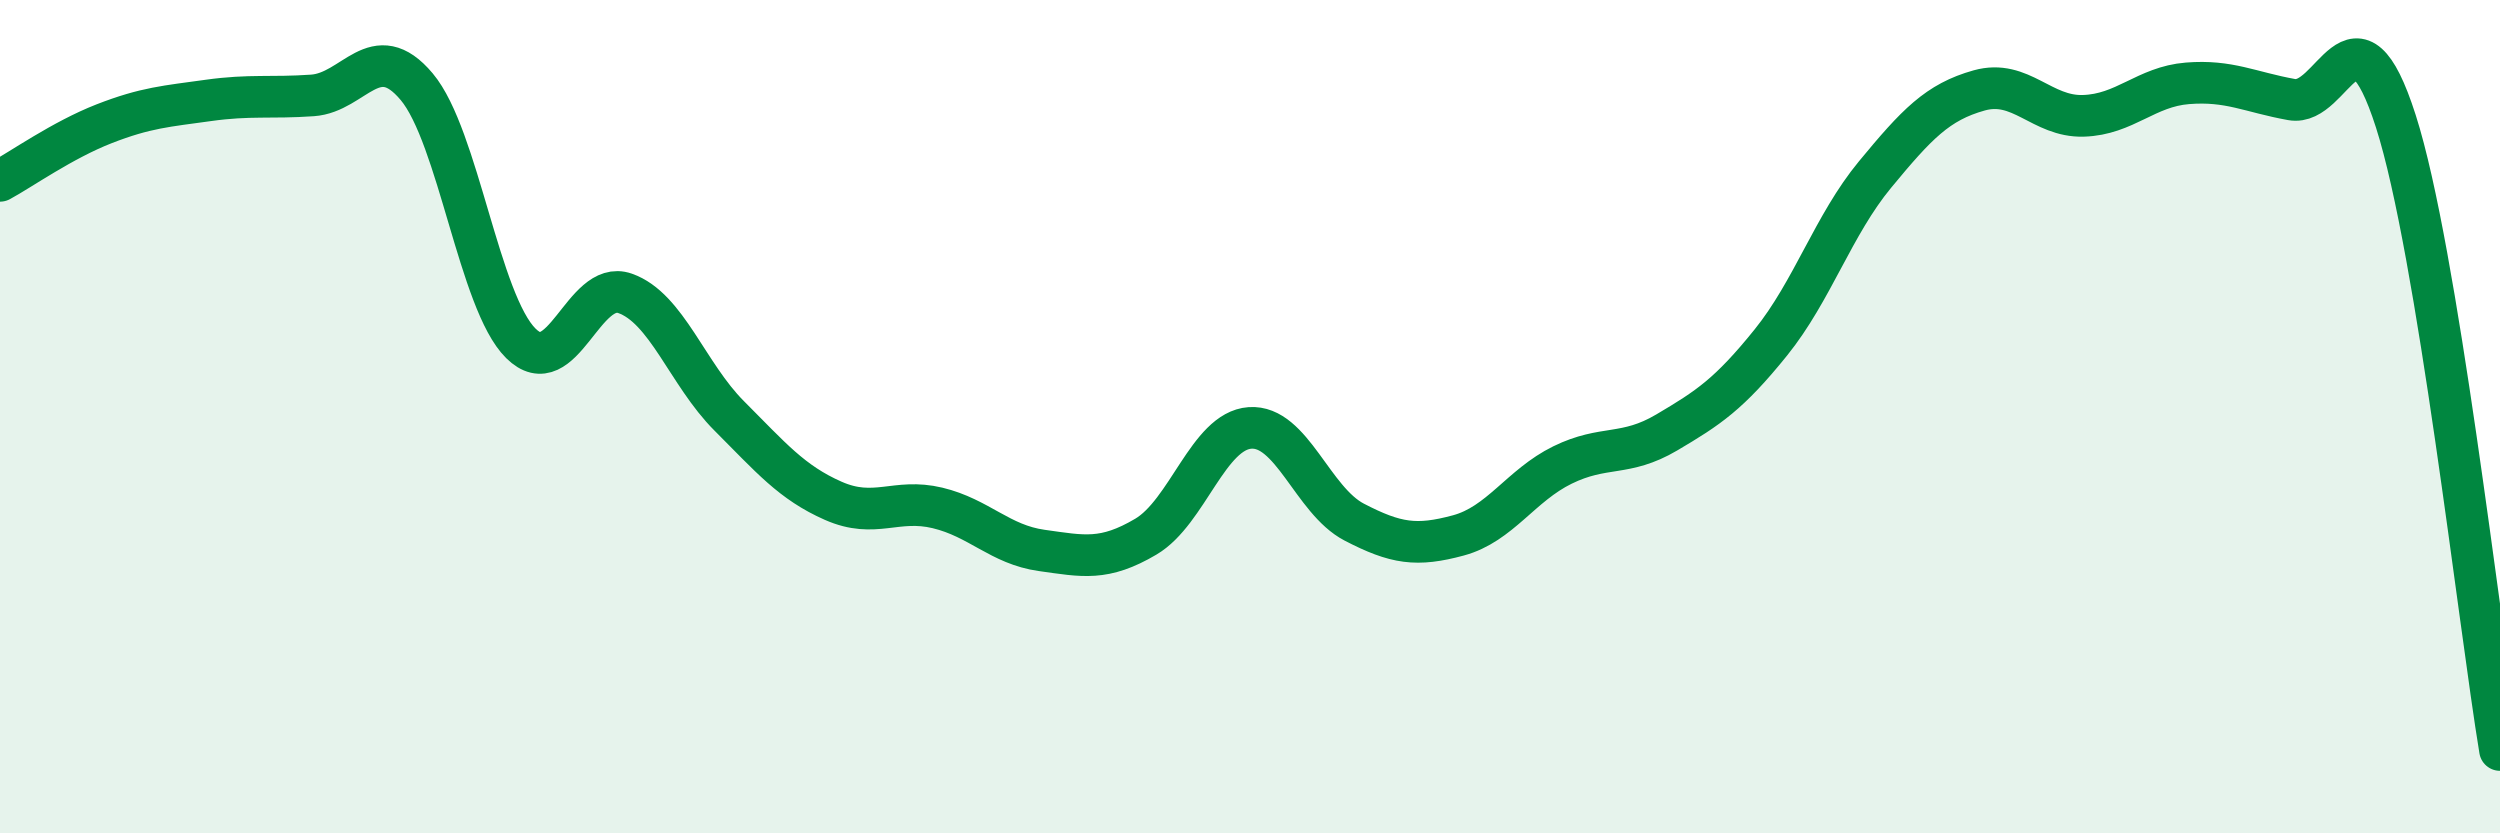
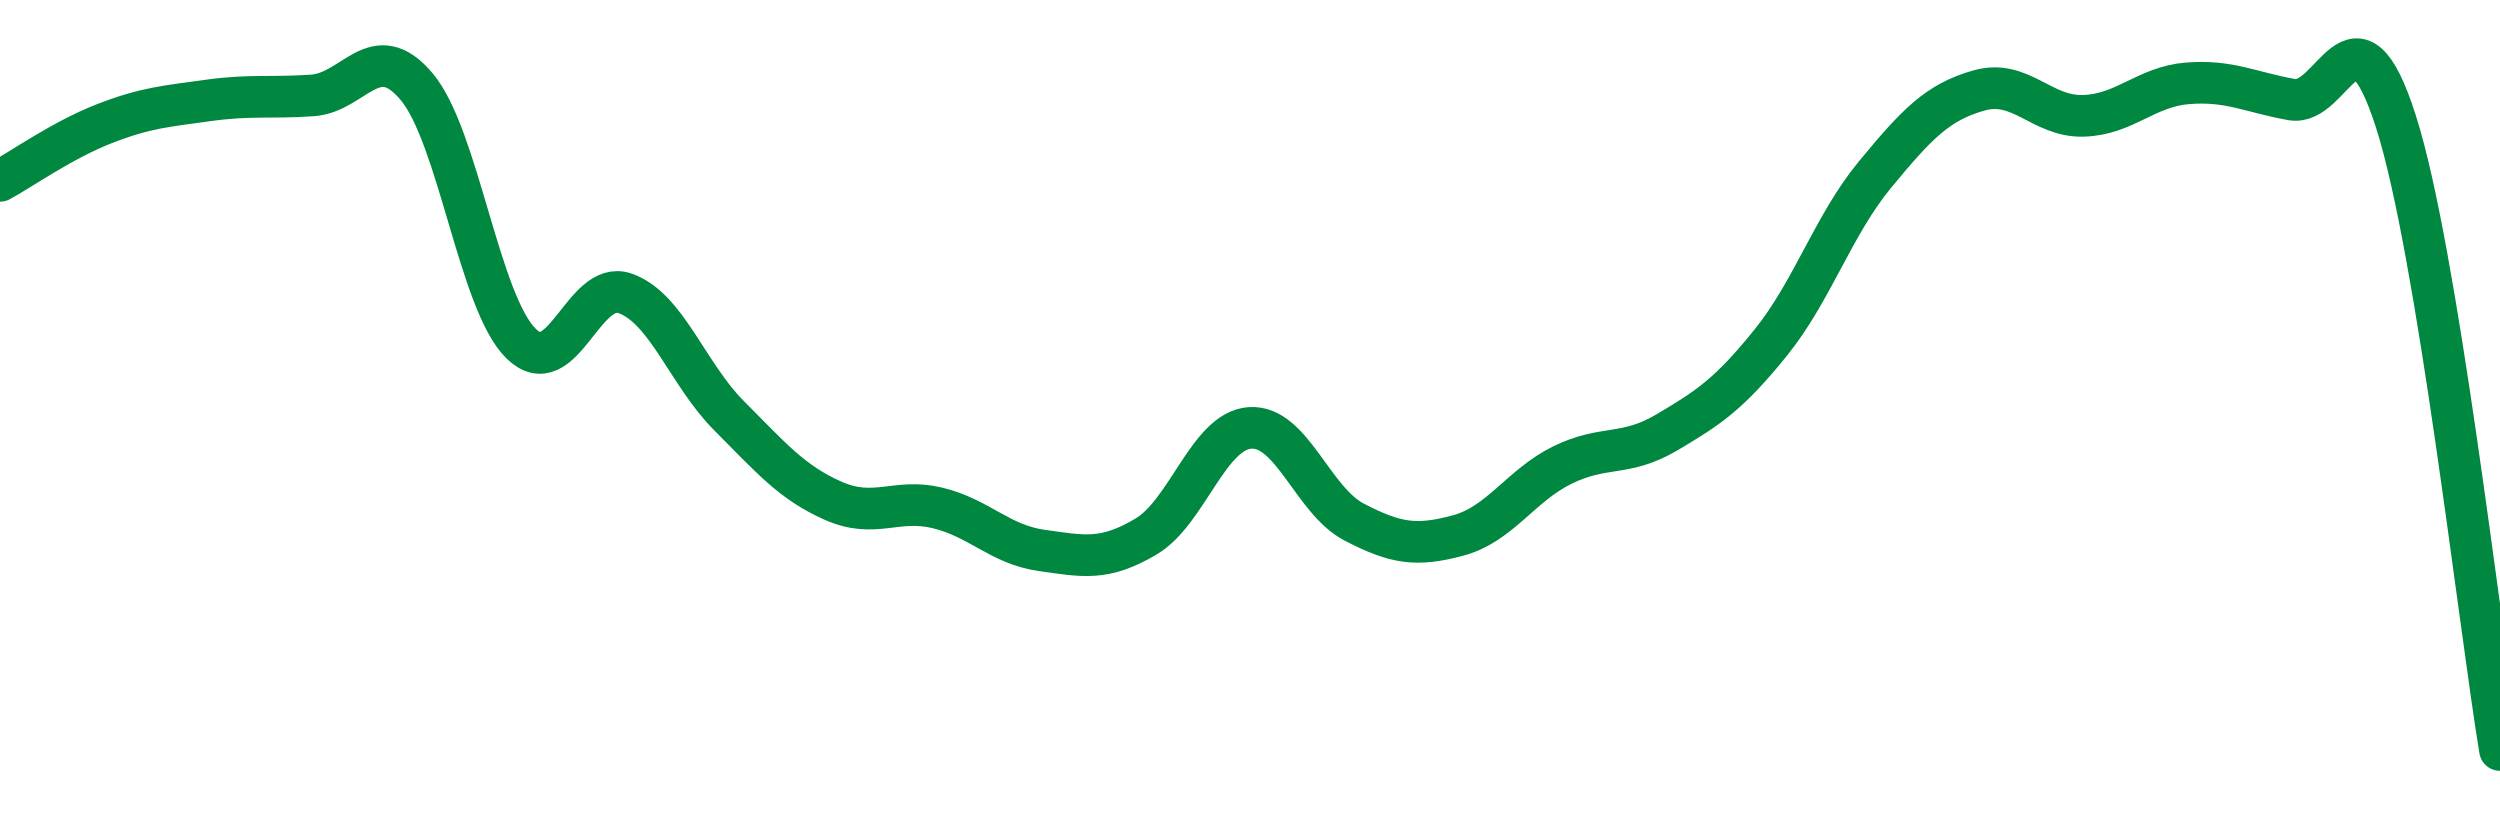
<svg xmlns="http://www.w3.org/2000/svg" width="60" height="20" viewBox="0 0 60 20">
-   <path d="M 0,4.34 C 0.5,4.07 1.5,3.36 2.5,2.97 C 3.5,2.58 4,2.55 5,2.41 C 6,2.27 6.5,2.36 7.5,2.29 C 8.5,2.22 9,0.89 10,2.08 C 11,3.27 11.5,7.25 12.5,8.24 C 13.5,9.23 14,6.69 15,7.04 C 16,7.39 16.5,8.98 17.5,9.98 C 18.5,10.98 19,11.58 20,12.02 C 21,12.46 21.5,11.95 22.5,12.19 C 23.5,12.43 24,13.07 25,13.21 C 26,13.35 26.5,13.47 27.5,12.88 C 28.5,12.29 29,10.34 30,10.27 C 31,10.2 31.5,12.01 32.5,12.53 C 33.5,13.05 34,13.12 35,12.85 C 36,12.58 36.5,11.65 37.5,11.16 C 38.5,10.67 39,10.97 40,10.38 C 41,9.79 41.5,9.46 42.5,8.22 C 43.5,6.98 44,5.4 45,4.19 C 46,2.98 46.5,2.45 47.5,2.17 C 48.5,1.89 49,2.81 50,2.78 C 51,2.75 51.5,2.08 52.5,2 C 53.5,1.92 54,2.21 55,2.39 C 56,2.57 56.5,-0.21 57.5,2.91 C 58.5,6.03 59.5,14.98 60,18L60 20L0 20Z" fill="#008740" opacity="0.1" stroke-linecap="round" stroke-linejoin="round" />
  <path d="M 0,4.34 C 0.5,4.07 1.5,3.36 2.5,2.97 C 3.5,2.58 4,2.55 5,2.41 C 6,2.27 6.5,2.36 7.5,2.29 C 8.5,2.22 9,0.89 10,2.08 C 11,3.27 11.5,7.25 12.5,8.24 C 13.5,9.23 14,6.69 15,7.04 C 16,7.39 16.5,8.98 17.5,9.98 C 18.5,10.98 19,11.58 20,12.02 C 21,12.46 21.5,11.95 22.5,12.19 C 23.5,12.43 24,13.07 25,13.21 C 26,13.35 26.5,13.47 27.5,12.88 C 28.5,12.29 29,10.34 30,10.27 C 31,10.2 31.5,12.01 32.5,12.53 C 33.5,13.05 34,13.12 35,12.85 C 36,12.58 36.5,11.65 37.5,11.16 C 38.5,10.67 39,10.97 40,10.38 C 41,9.79 41.5,9.46 42.5,8.22 C 43.5,6.98 44,5.4 45,4.19 C 46,2.98 46.5,2.45 47.5,2.17 C 48.5,1.89 49,2.81 50,2.78 C 51,2.75 51.5,2.08 52.5,2 C 53.5,1.92 54,2.21 55,2.39 C 56,2.57 56.5,-0.21 57.5,2.91 C 58.5,6.03 59.5,14.98 60,18" stroke="#008740" stroke-width="1" fill="none" stroke-linecap="round" stroke-linejoin="round" />
</svg>